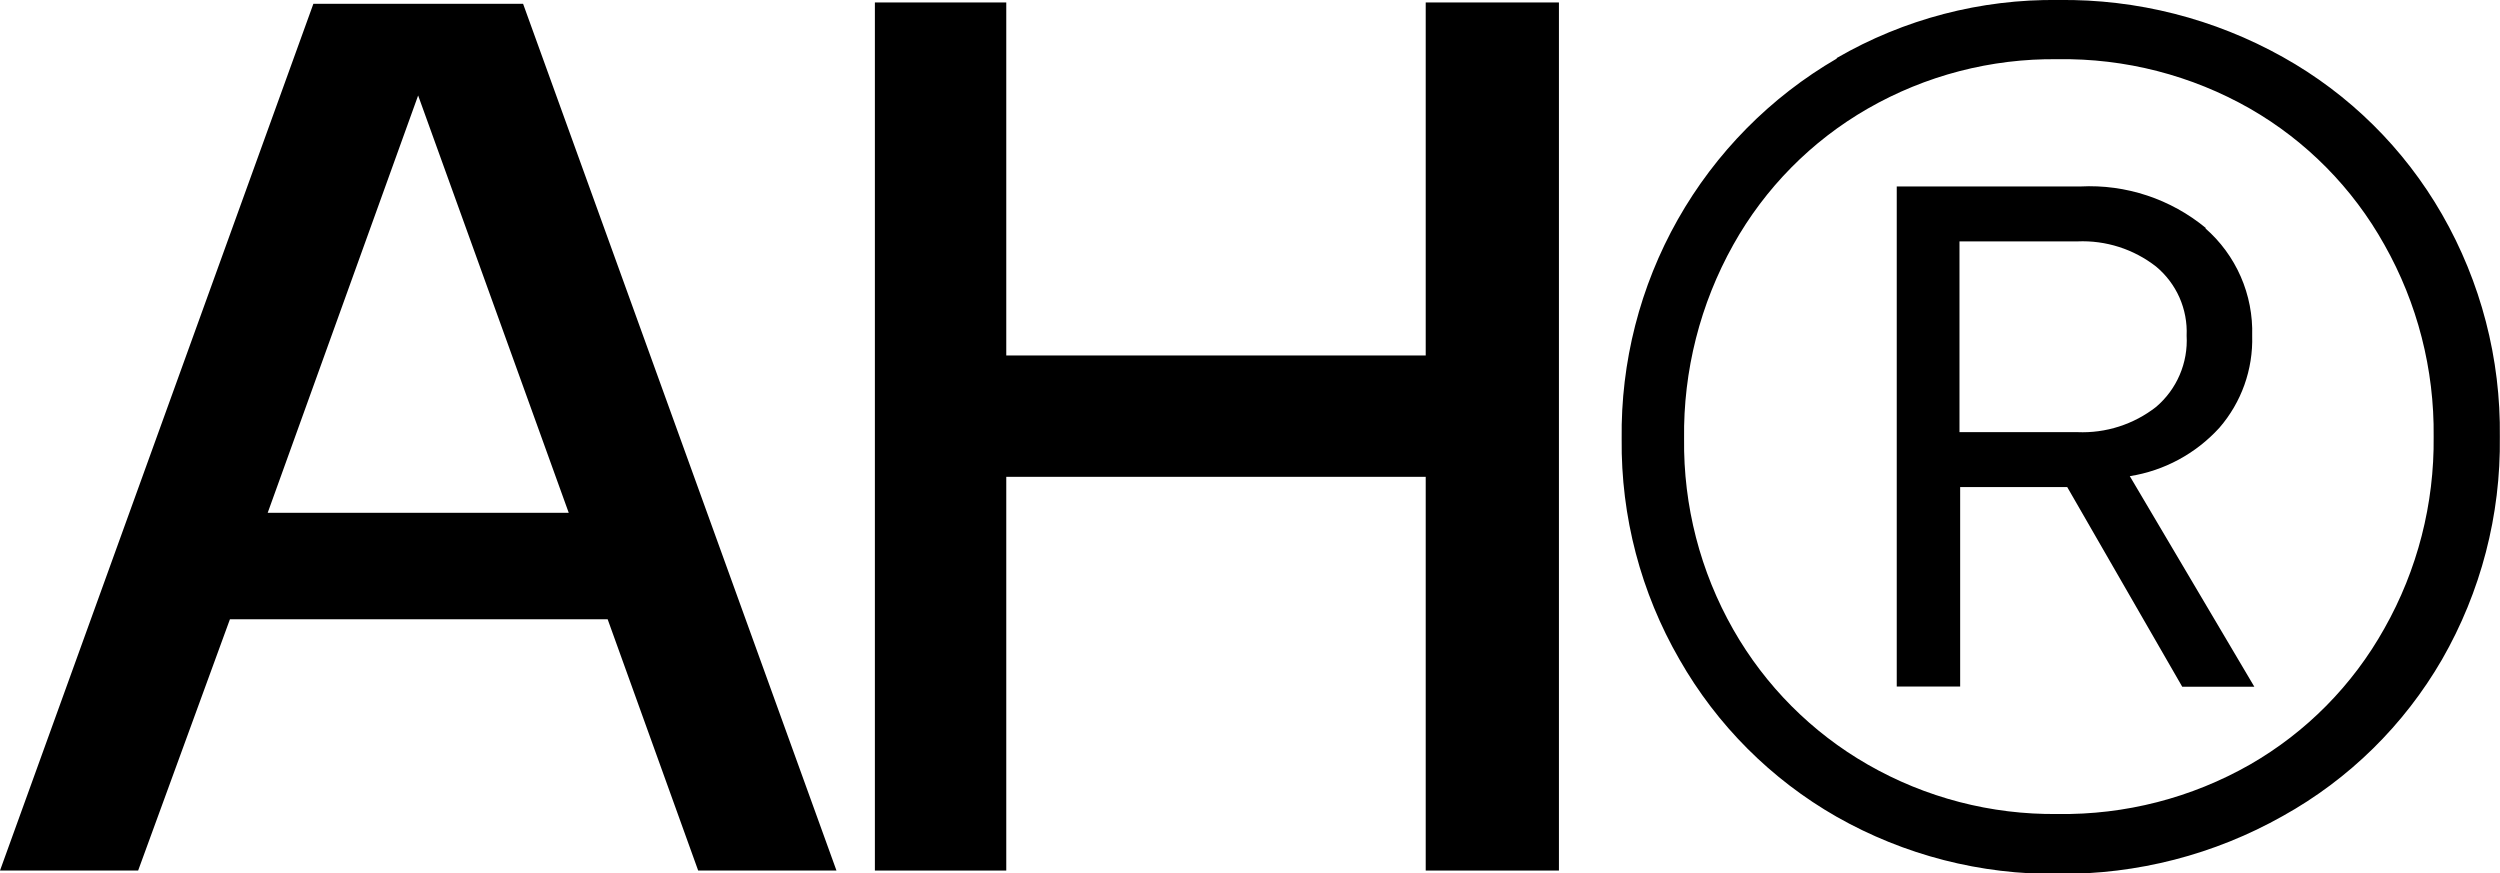
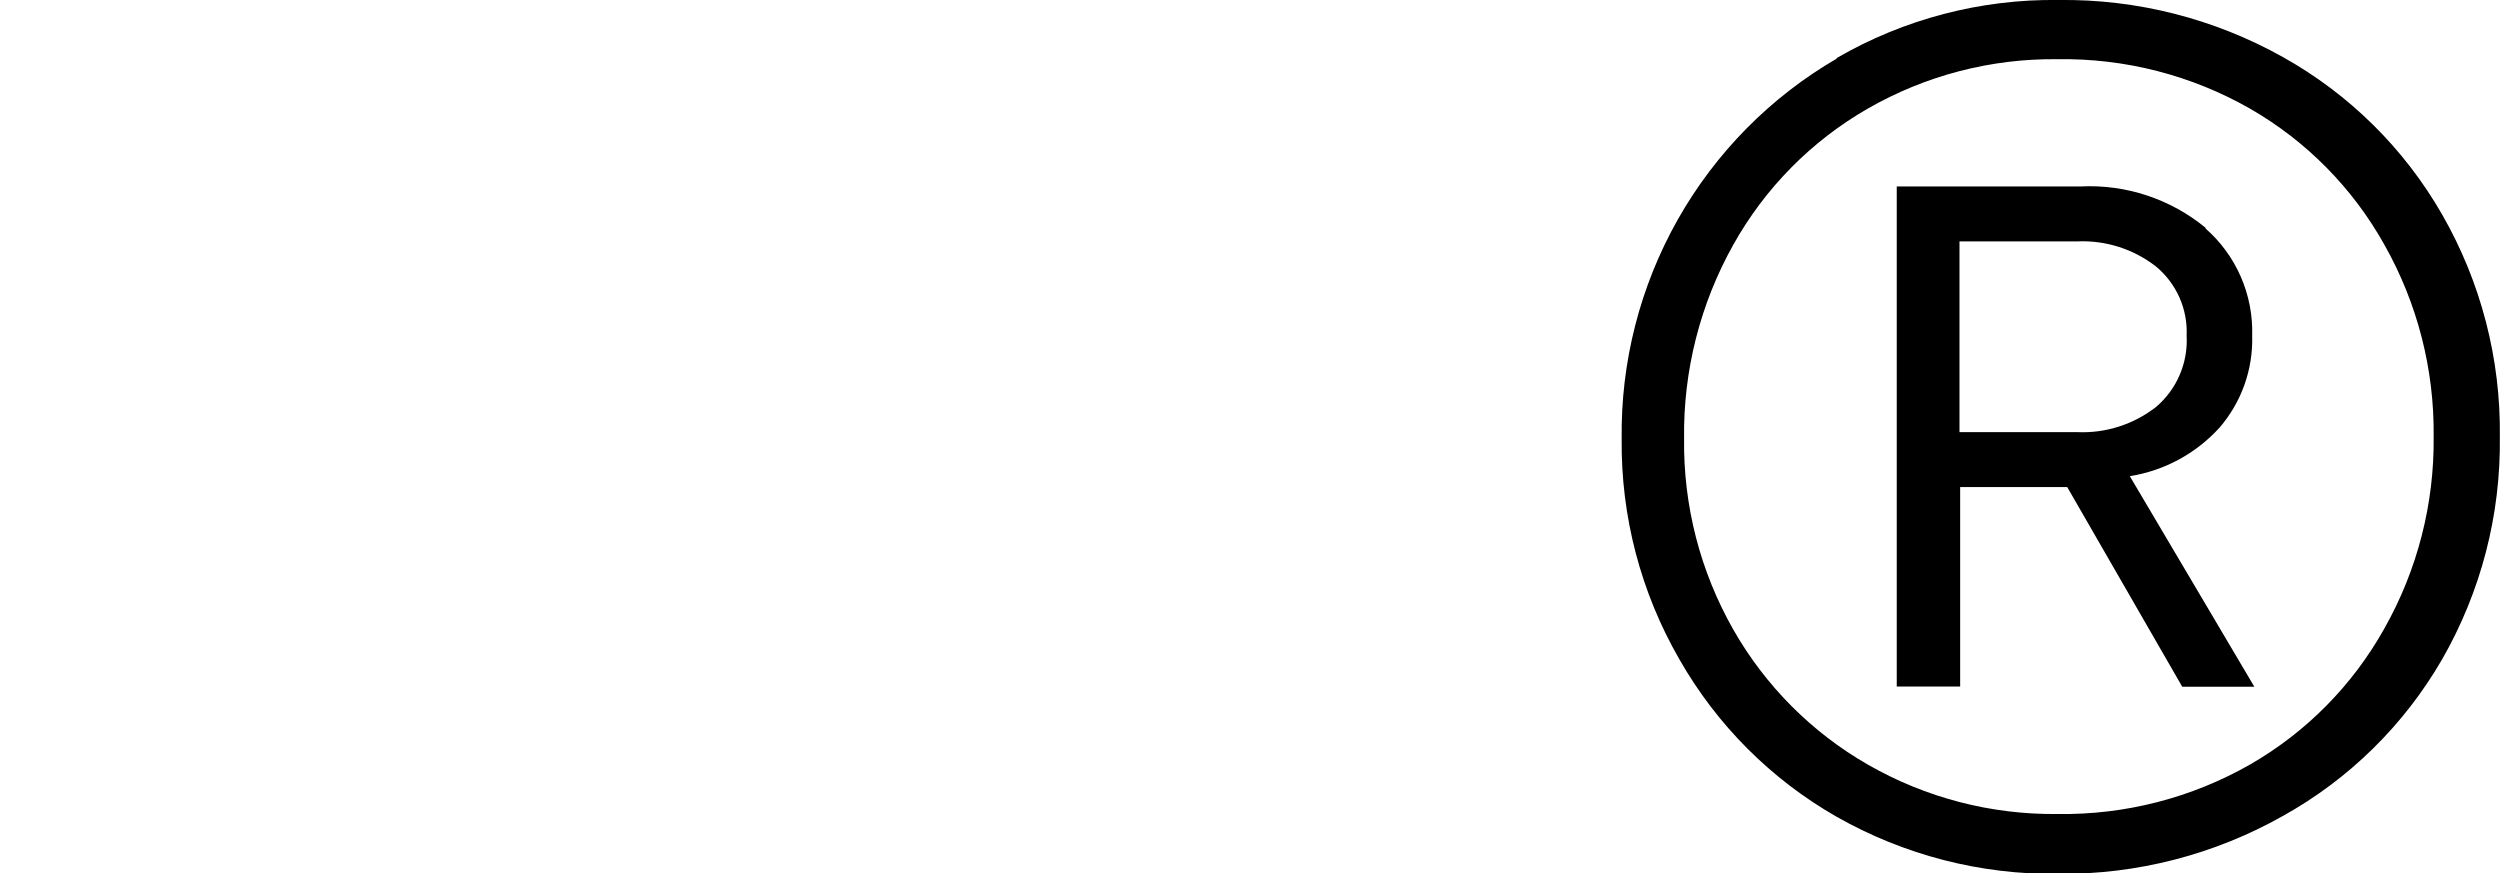
<svg xmlns="http://www.w3.org/2000/svg" width="63" height="22" viewBox="0 0 63 22" fill="none">
  <g clip-path="url(#clip0_104_2)">
    <path d="M46.284 1.463C47.983 0.479 49.914 -0.026 51.875 -2.64464e-06C53.852 -0.025 55.801 0.471 57.529 1.438C59.199 2.37 60.585 3.74 61.539 5.401C62.518 7.105 63.022 9.043 62.996 11.01C63.022 12.978 62.518 14.915 61.539 16.619C60.582 18.273 59.196 19.636 57.529 20.562C55.803 21.536 53.854 22.039 51.875 22.021C49.917 22.047 47.988 21.55 46.284 20.583C44.634 19.641 43.266 18.273 42.323 16.619C41.349 14.933 40.845 13.014 40.866 11.064C40.84 9.127 41.328 7.217 42.281 5.531C43.234 3.846 44.617 2.446 46.288 1.475L46.284 1.463ZM56.701 2.738C55.225 1.896 53.552 1.466 51.854 1.492C50.176 1.471 48.523 1.901 47.066 2.738C45.649 3.552 44.479 4.737 43.68 6.166C42.844 7.658 42.416 9.345 42.439 11.056C42.418 12.742 42.846 14.403 43.68 15.867C44.487 17.283 45.656 18.457 47.066 19.266C48.523 20.103 50.176 20.533 51.854 20.513C53.552 20.538 55.225 20.108 56.701 19.266C58.118 18.452 59.288 17.267 60.086 15.838C60.919 14.365 61.347 12.696 61.328 11.002C61.347 9.308 60.919 7.64 60.086 6.166C59.288 4.737 58.118 3.552 56.701 2.738ZM55.571 5.75C55.956 6.085 56.262 6.502 56.467 6.971C56.672 7.439 56.77 7.948 56.755 8.459C56.78 9.31 56.484 10.14 55.927 10.782C55.334 11.432 54.539 11.862 53.671 11.999L56.809 17.305H54.992L52.094 12.274H49.396V17.301H47.798V4.699H52.425C53.575 4.64 54.704 5.015 55.592 5.75H55.571ZM52.351 10.89C53.066 10.921 53.769 10.695 54.334 10.254C54.591 10.035 54.795 9.759 54.928 9.448C55.062 9.136 55.122 8.798 55.103 8.459C55.118 8.129 55.056 7.8 54.923 7.498C54.789 7.196 54.587 6.929 54.334 6.718C53.769 6.277 53.066 6.052 52.351 6.083H49.379V10.89H52.351Z" fill="black" />
-     <path d="M15.313 15.606H5.794L3.481 21.938H0L7.897 0.096H13.182L21.079 21.938H17.594L15.313 15.606ZM14.332 12.922L10.537 2.406L6.746 12.922H14.332Z" fill="black" />
-     <path d="M39.285 0.062V21.938H35.928V12.016H25.358V21.938H22.047V0.062H25.358V8.958H35.928V0.062H39.285Z" fill="black" />
  </g>
  <defs>
    <clipPath id="clip0_104_2">
      <rect width="63" height="22" fill="white" />
    </clipPath>
  </defs>
</svg>